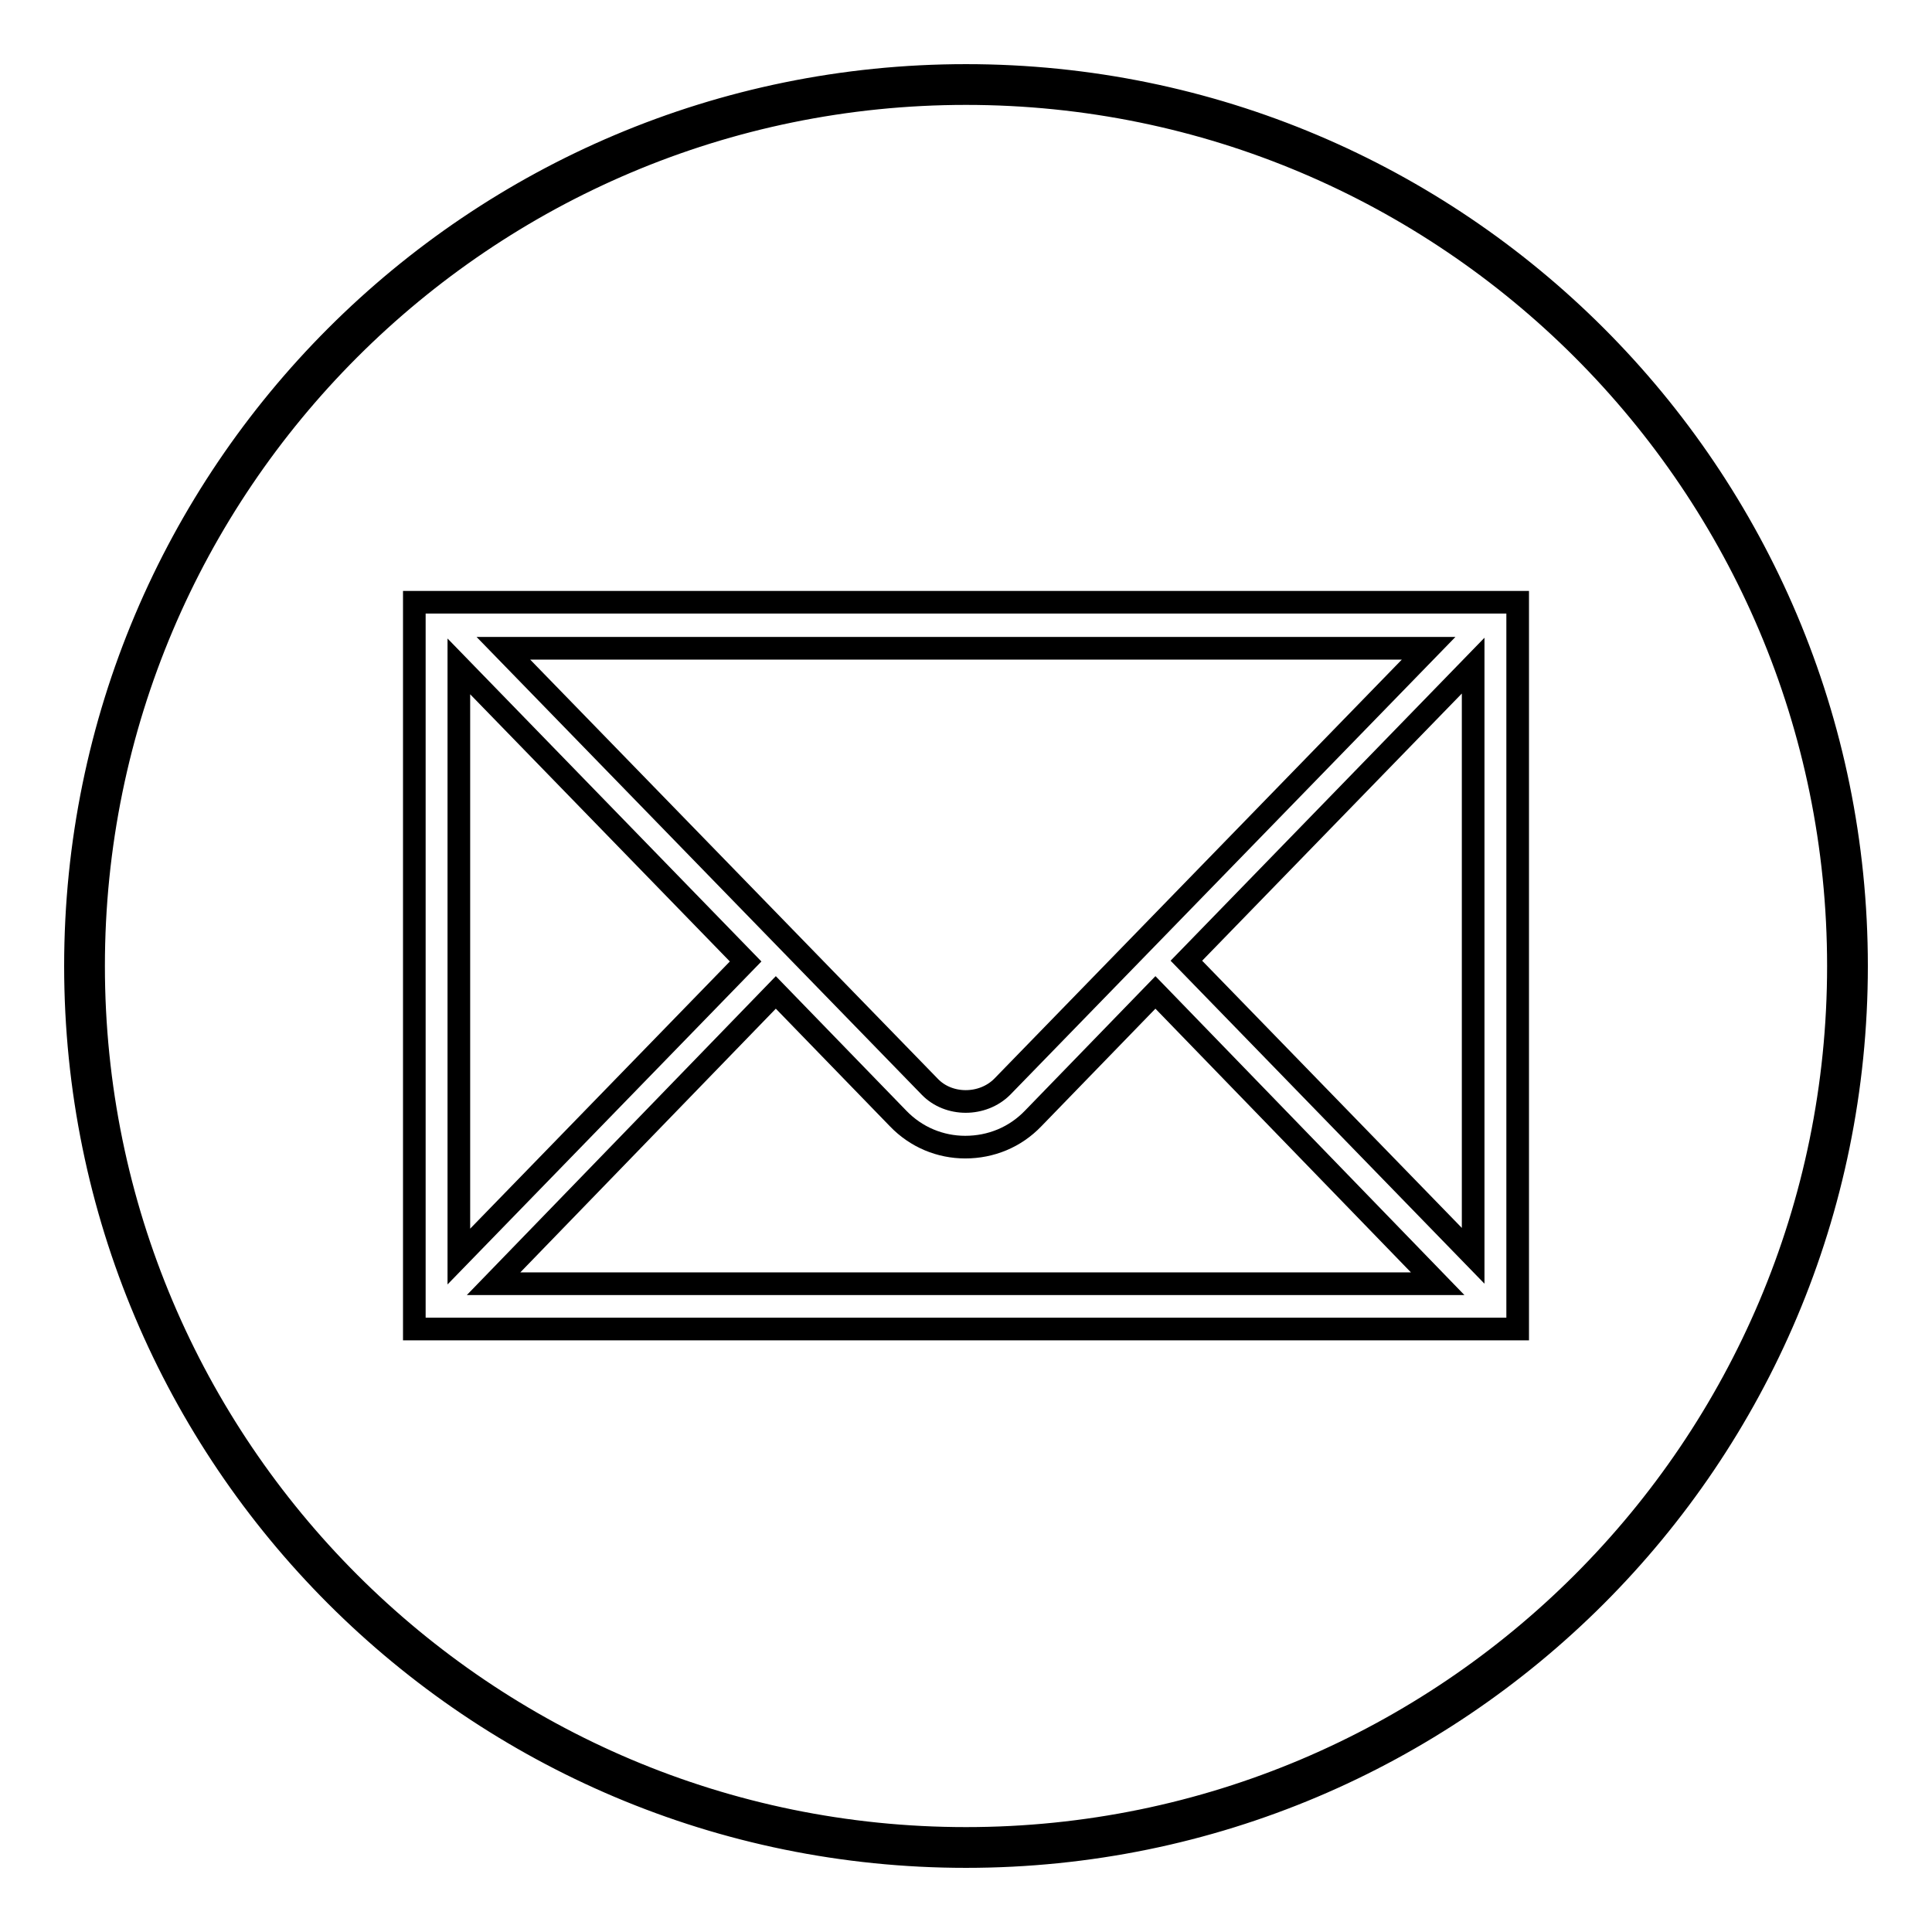
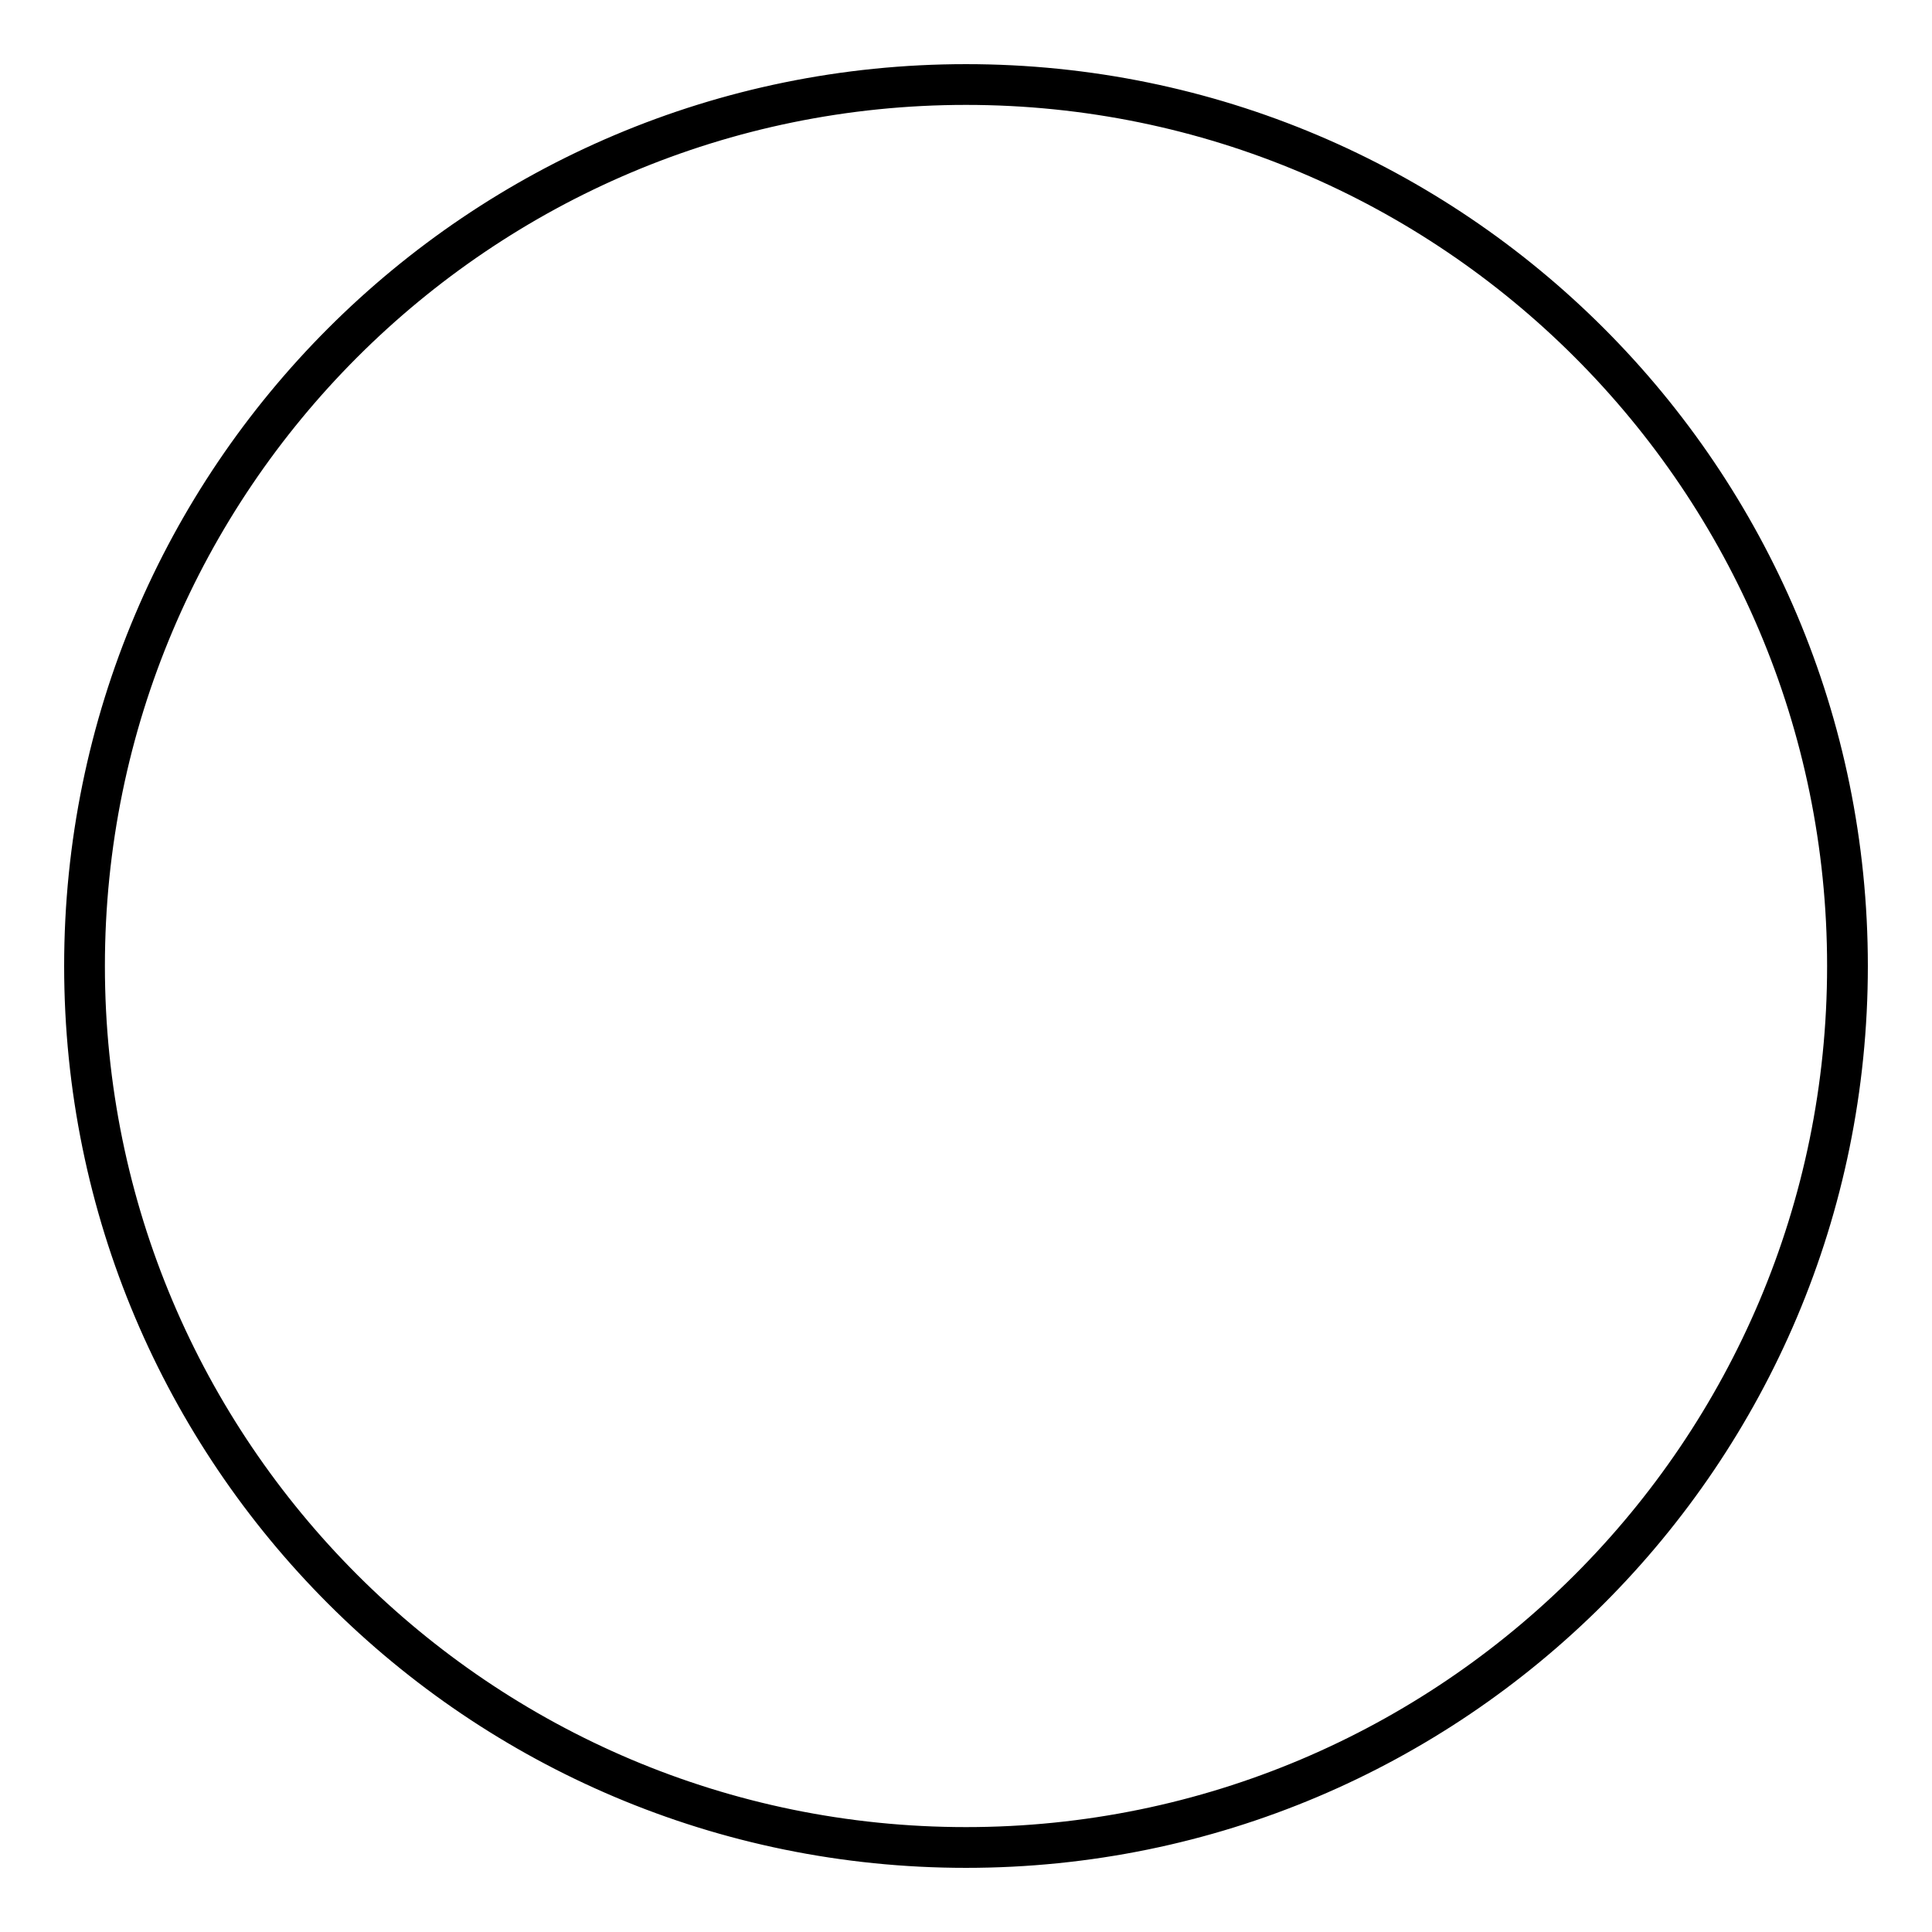
<svg xmlns="http://www.w3.org/2000/svg" version="1.1" x="0px" y="0px" viewBox="0 0 256 256" enable-background="new 0 0 256 256" xml:space="preserve">
  <g>
    <g>
      <path stroke-width="3" fill-opacity="0" stroke="#000000" d="M128,10C62.8,10,10,62.8,10,128c0,65.2,52.8,118,118,118c65.2,0,118-52.8,118-118C246,62.8,193.2,10,128,10 M128,243.6c-63.8,0-115.6-51.8-115.6-115.6C12.4,64.2,64.2,12.4,128,12.4c63.8,0,115.6,51.8,115.6,115.6C243.6,191.8,191.8,243.6,128,243.6" />
-       <path stroke-width="3" fill-opacity="0" stroke="#000000" d="M196,79.8h-0.9H60.9h-1.2h-3.5h-1.3v96.3h146.2V79.8H196z M189.3,85.9L132.8,144c-2.6,2.6-7.1,2.6-9.6,0L66.7,85.9H189.3z M60.8,88.3l38,39.1l-38,39.1V88.3z M65.4,170.1l37.4-38.6l16.2,16.7c2.4,2.5,5.6,3.8,8.9,3.8c3.4,0,6.6-1.3,9-3.8l16.2-16.7l37.4,38.6H65.4z M195.2,166.4l-38-39.1l38-39.1V166.4z" />
    </g>
  </g>
</svg>